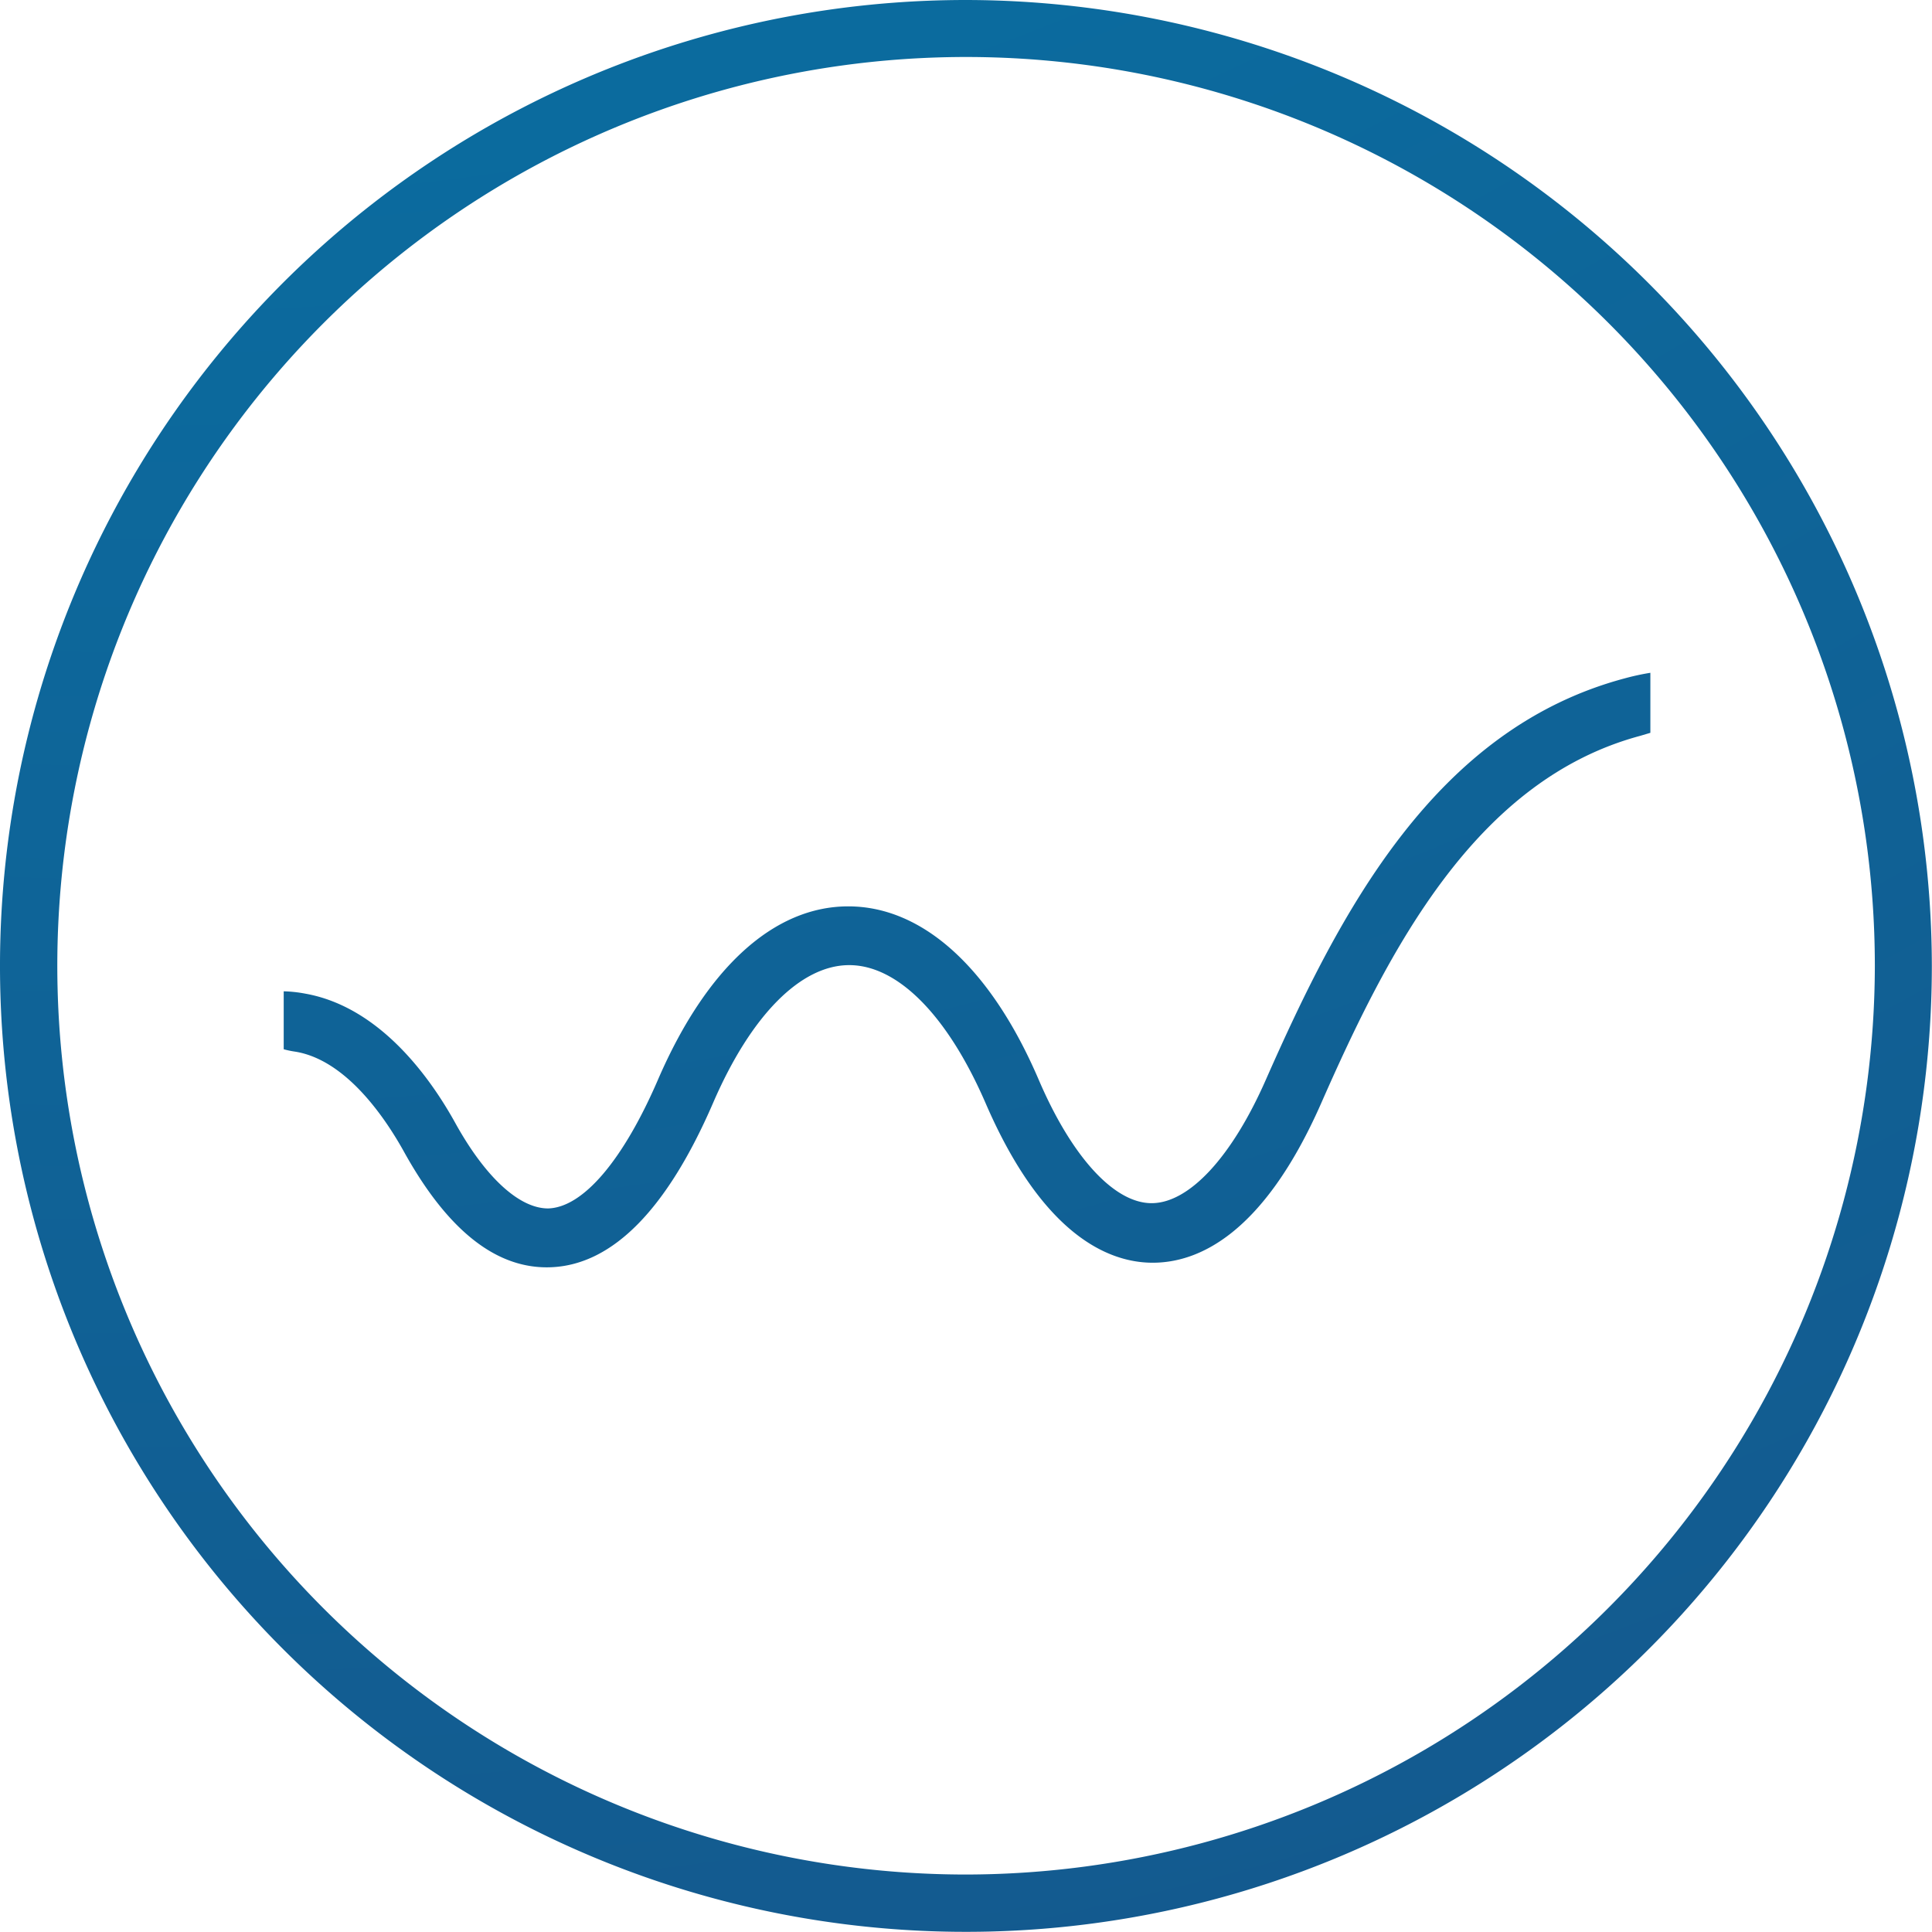
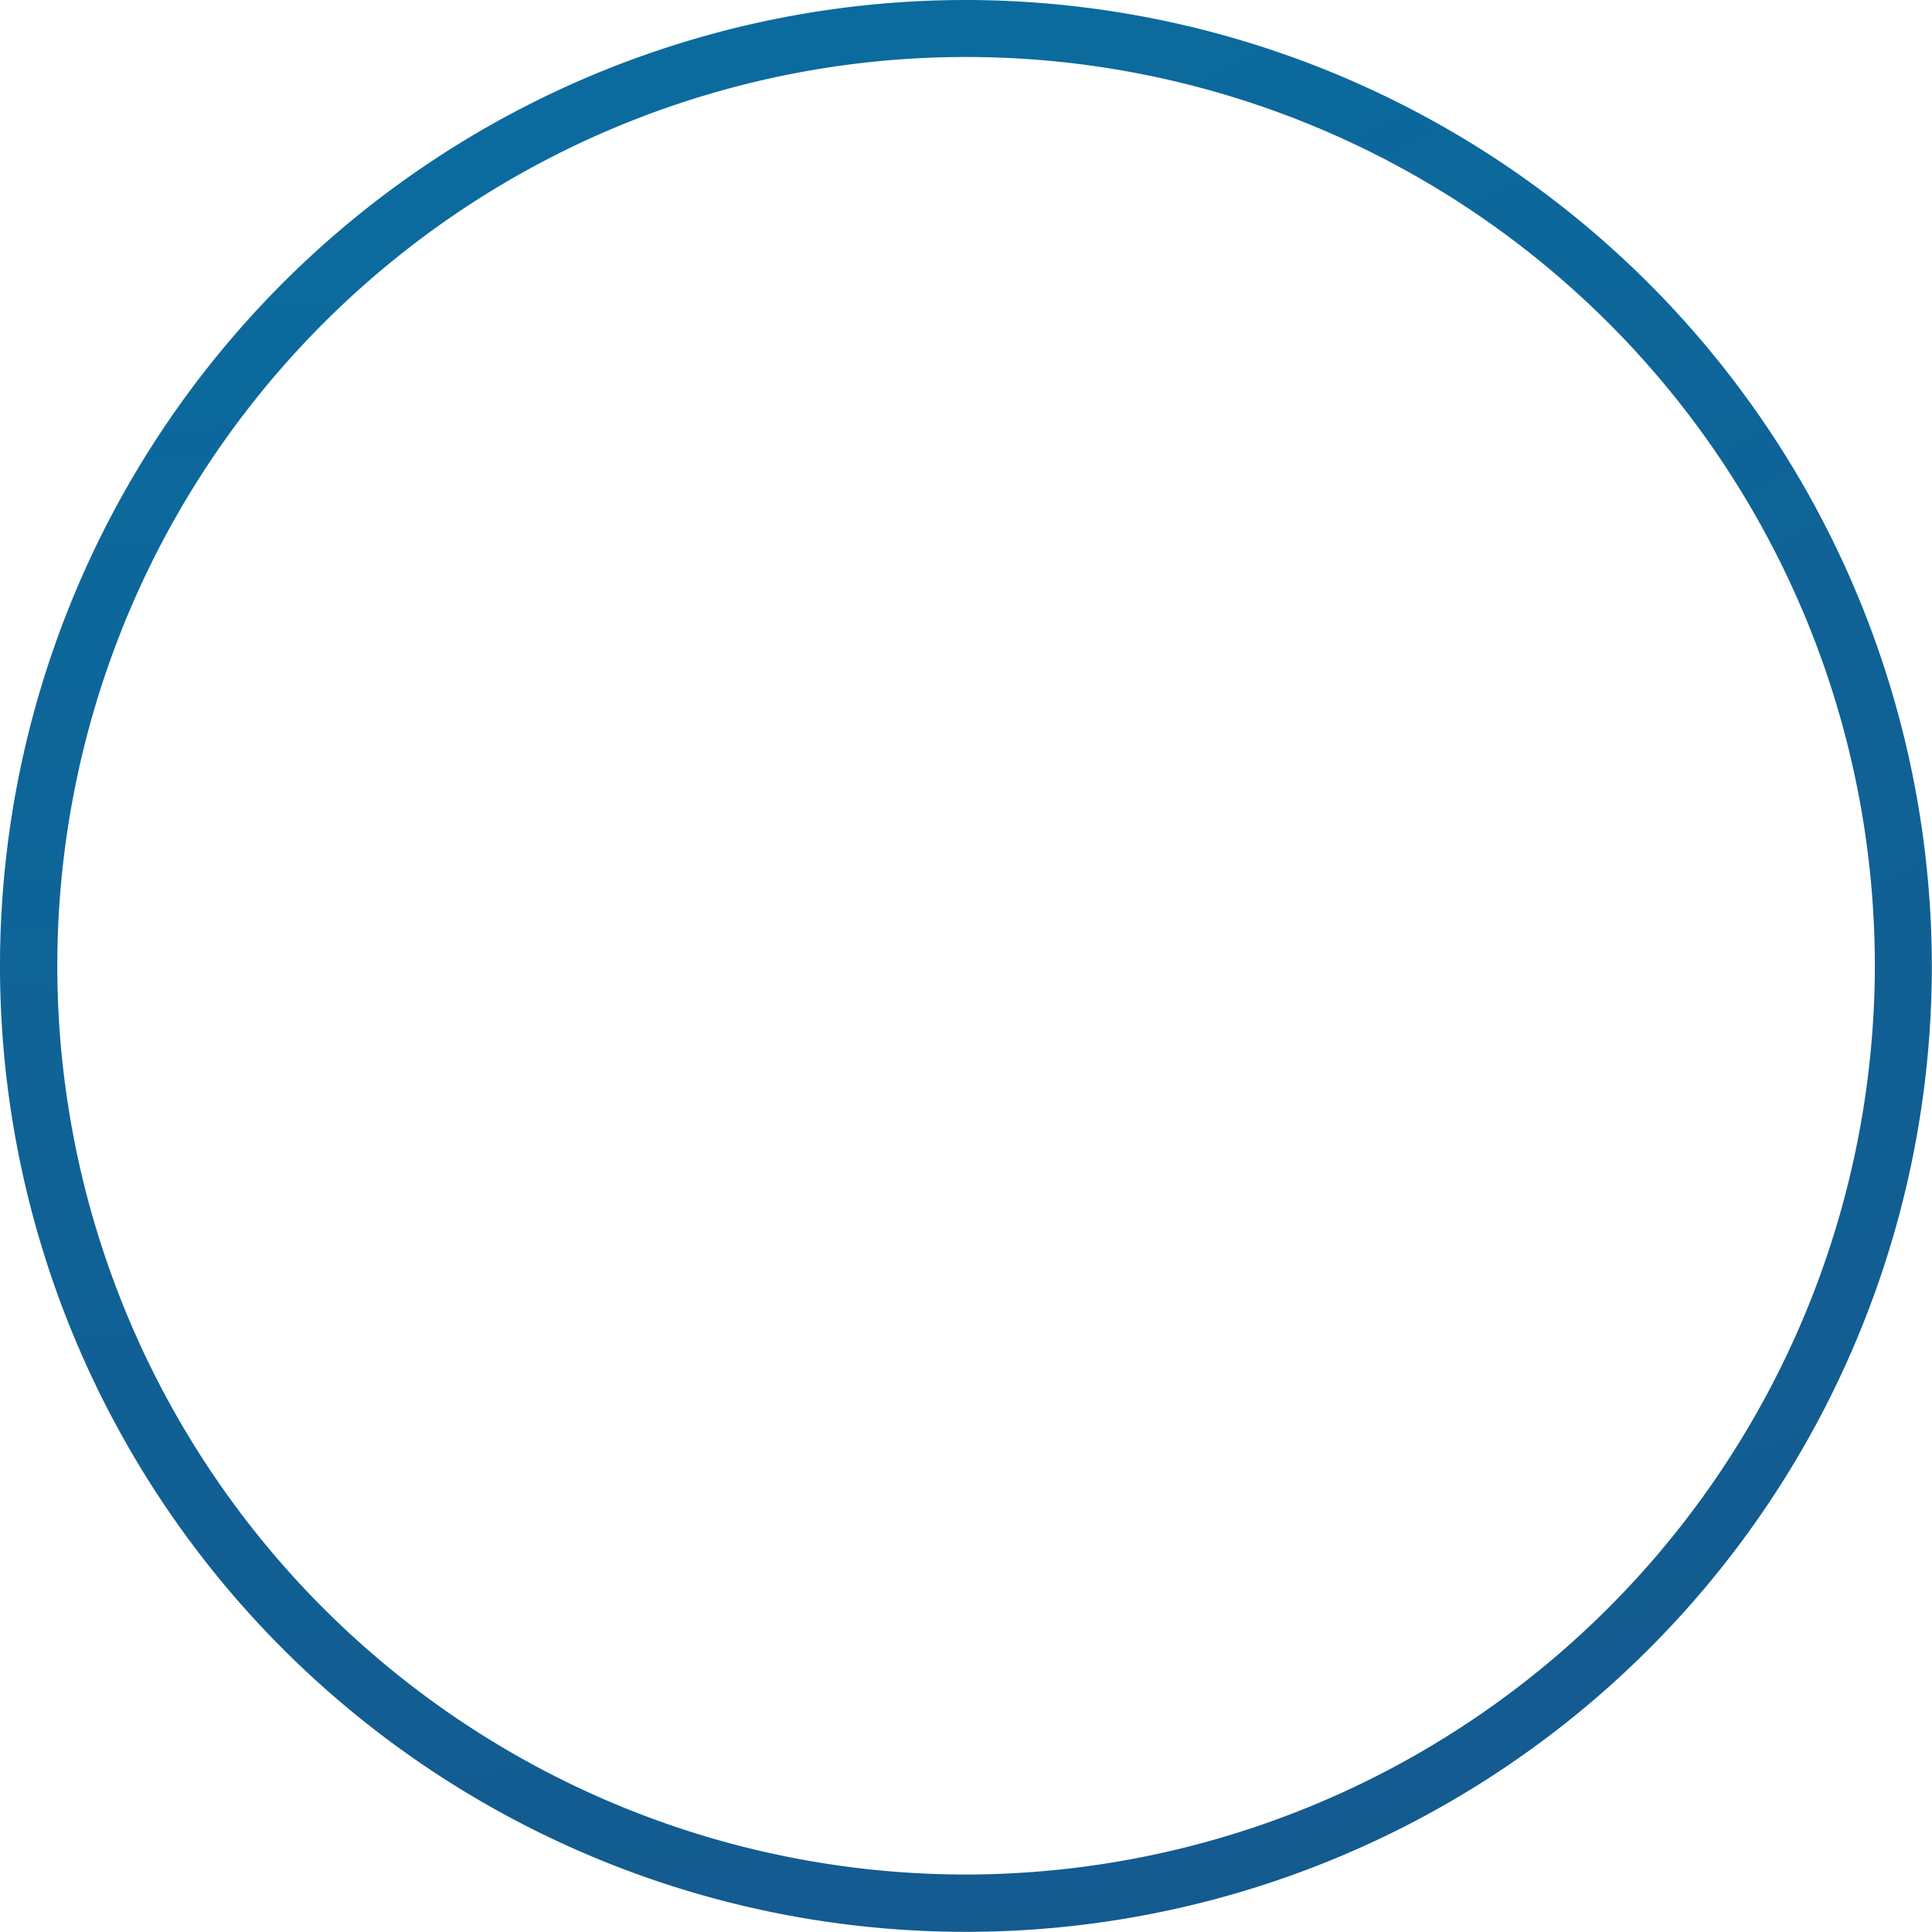
<svg xmlns="http://www.w3.org/2000/svg" viewBox="0 0 121.01 120.99">
  <defs>
    <style>.cls-1{fill:url(#Dégradé_sans_nom_12);}</style>
    <radialGradient id="Dégradé_sans_nom_12" cx="9.04" cy="-140.36" r="618.32" gradientUnits="userSpaceOnUse">
      <stop offset="0" stop-color="#0180b1" />
      <stop offset="1" stop-color="#2b2963" />
    </radialGradient>
  </defs>
  <g id="Calque_2" data-name="Calque 2">
    <g id="Calque_1-2" data-name="Calque 1">
      <path class="cls-1" d="M60.5,0A60.5,60.5,0,1,0,121,60.5,60.57,60.57,0,0,0,60.5,0Zm0,117.41A56.92,56.92,0,1,1,117.43,60.5,57,57,0,0,1,60.5,117.41Z" />
-       <path class="cls-1" d="M79.29,67.62c-2.13,4.85-4.81,7.74-7.16,7.74s-5-2.9-7.07-7.73c-3-7-7.27-10.86-11.93-10.86s-8.89,3.85-11.92,10.86c-2.16,5-4.67,8-6.88,8.06h0c-1.8,0-3.91-1.93-5.79-5.31-1.47-2.67-4.63-7.28-9.4-8.14a8.38,8.38,0,0,0-1.37-.15h0v3.63a5.66,5.66,0,0,0,.72.15c3.22.52,5.69,4.22,6.87,6.37,2.74,4.9,5.81,7.3,9.22,7.13,3.82-.19,7.21-3.65,10.08-10.28,2.37-5.49,5.49-8.64,8.53-8.64s6.16,3.15,8.54,8.64c3.55,8.21,7.65,10,10.47,10s6.9-1.73,10.53-9.94c4.27-9.71,9.7-20.29,20-23.06l.64-.19V42.14a15.38,15.38,0,0,0-1.61.35C89.85,45.67,83.92,57.13,79.29,67.62Z" />
    </g>
  </g>
</svg>